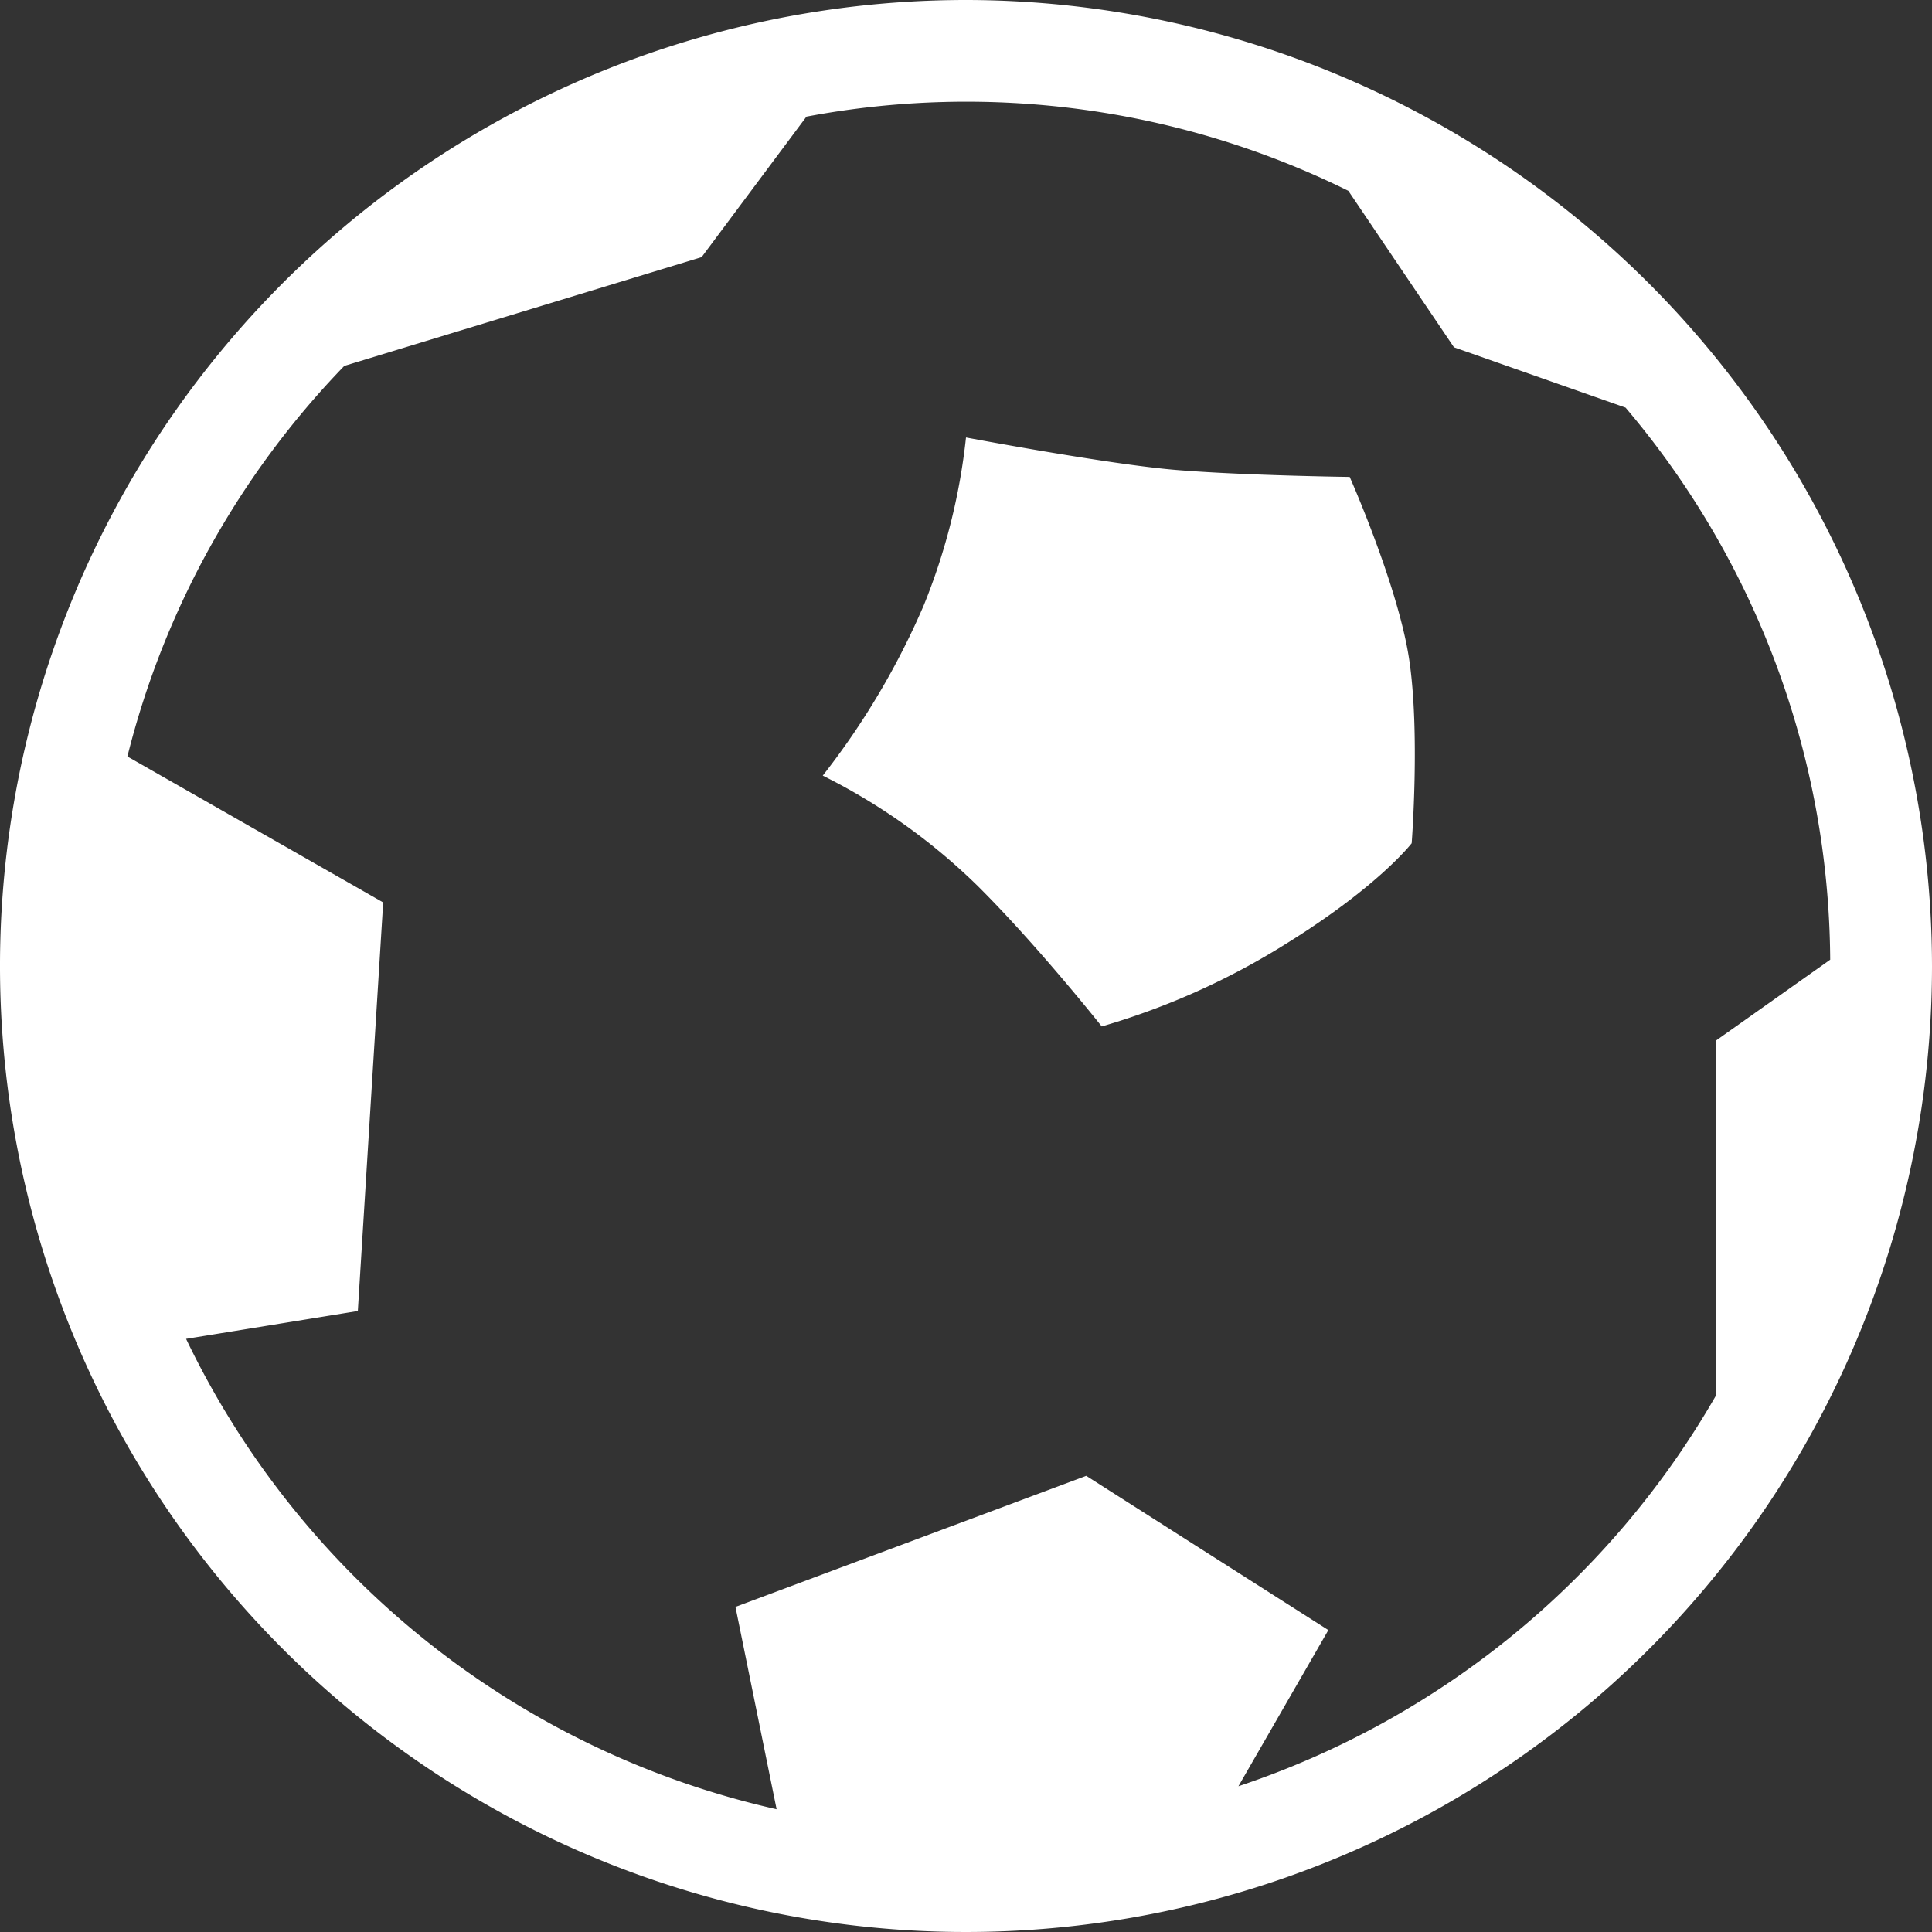
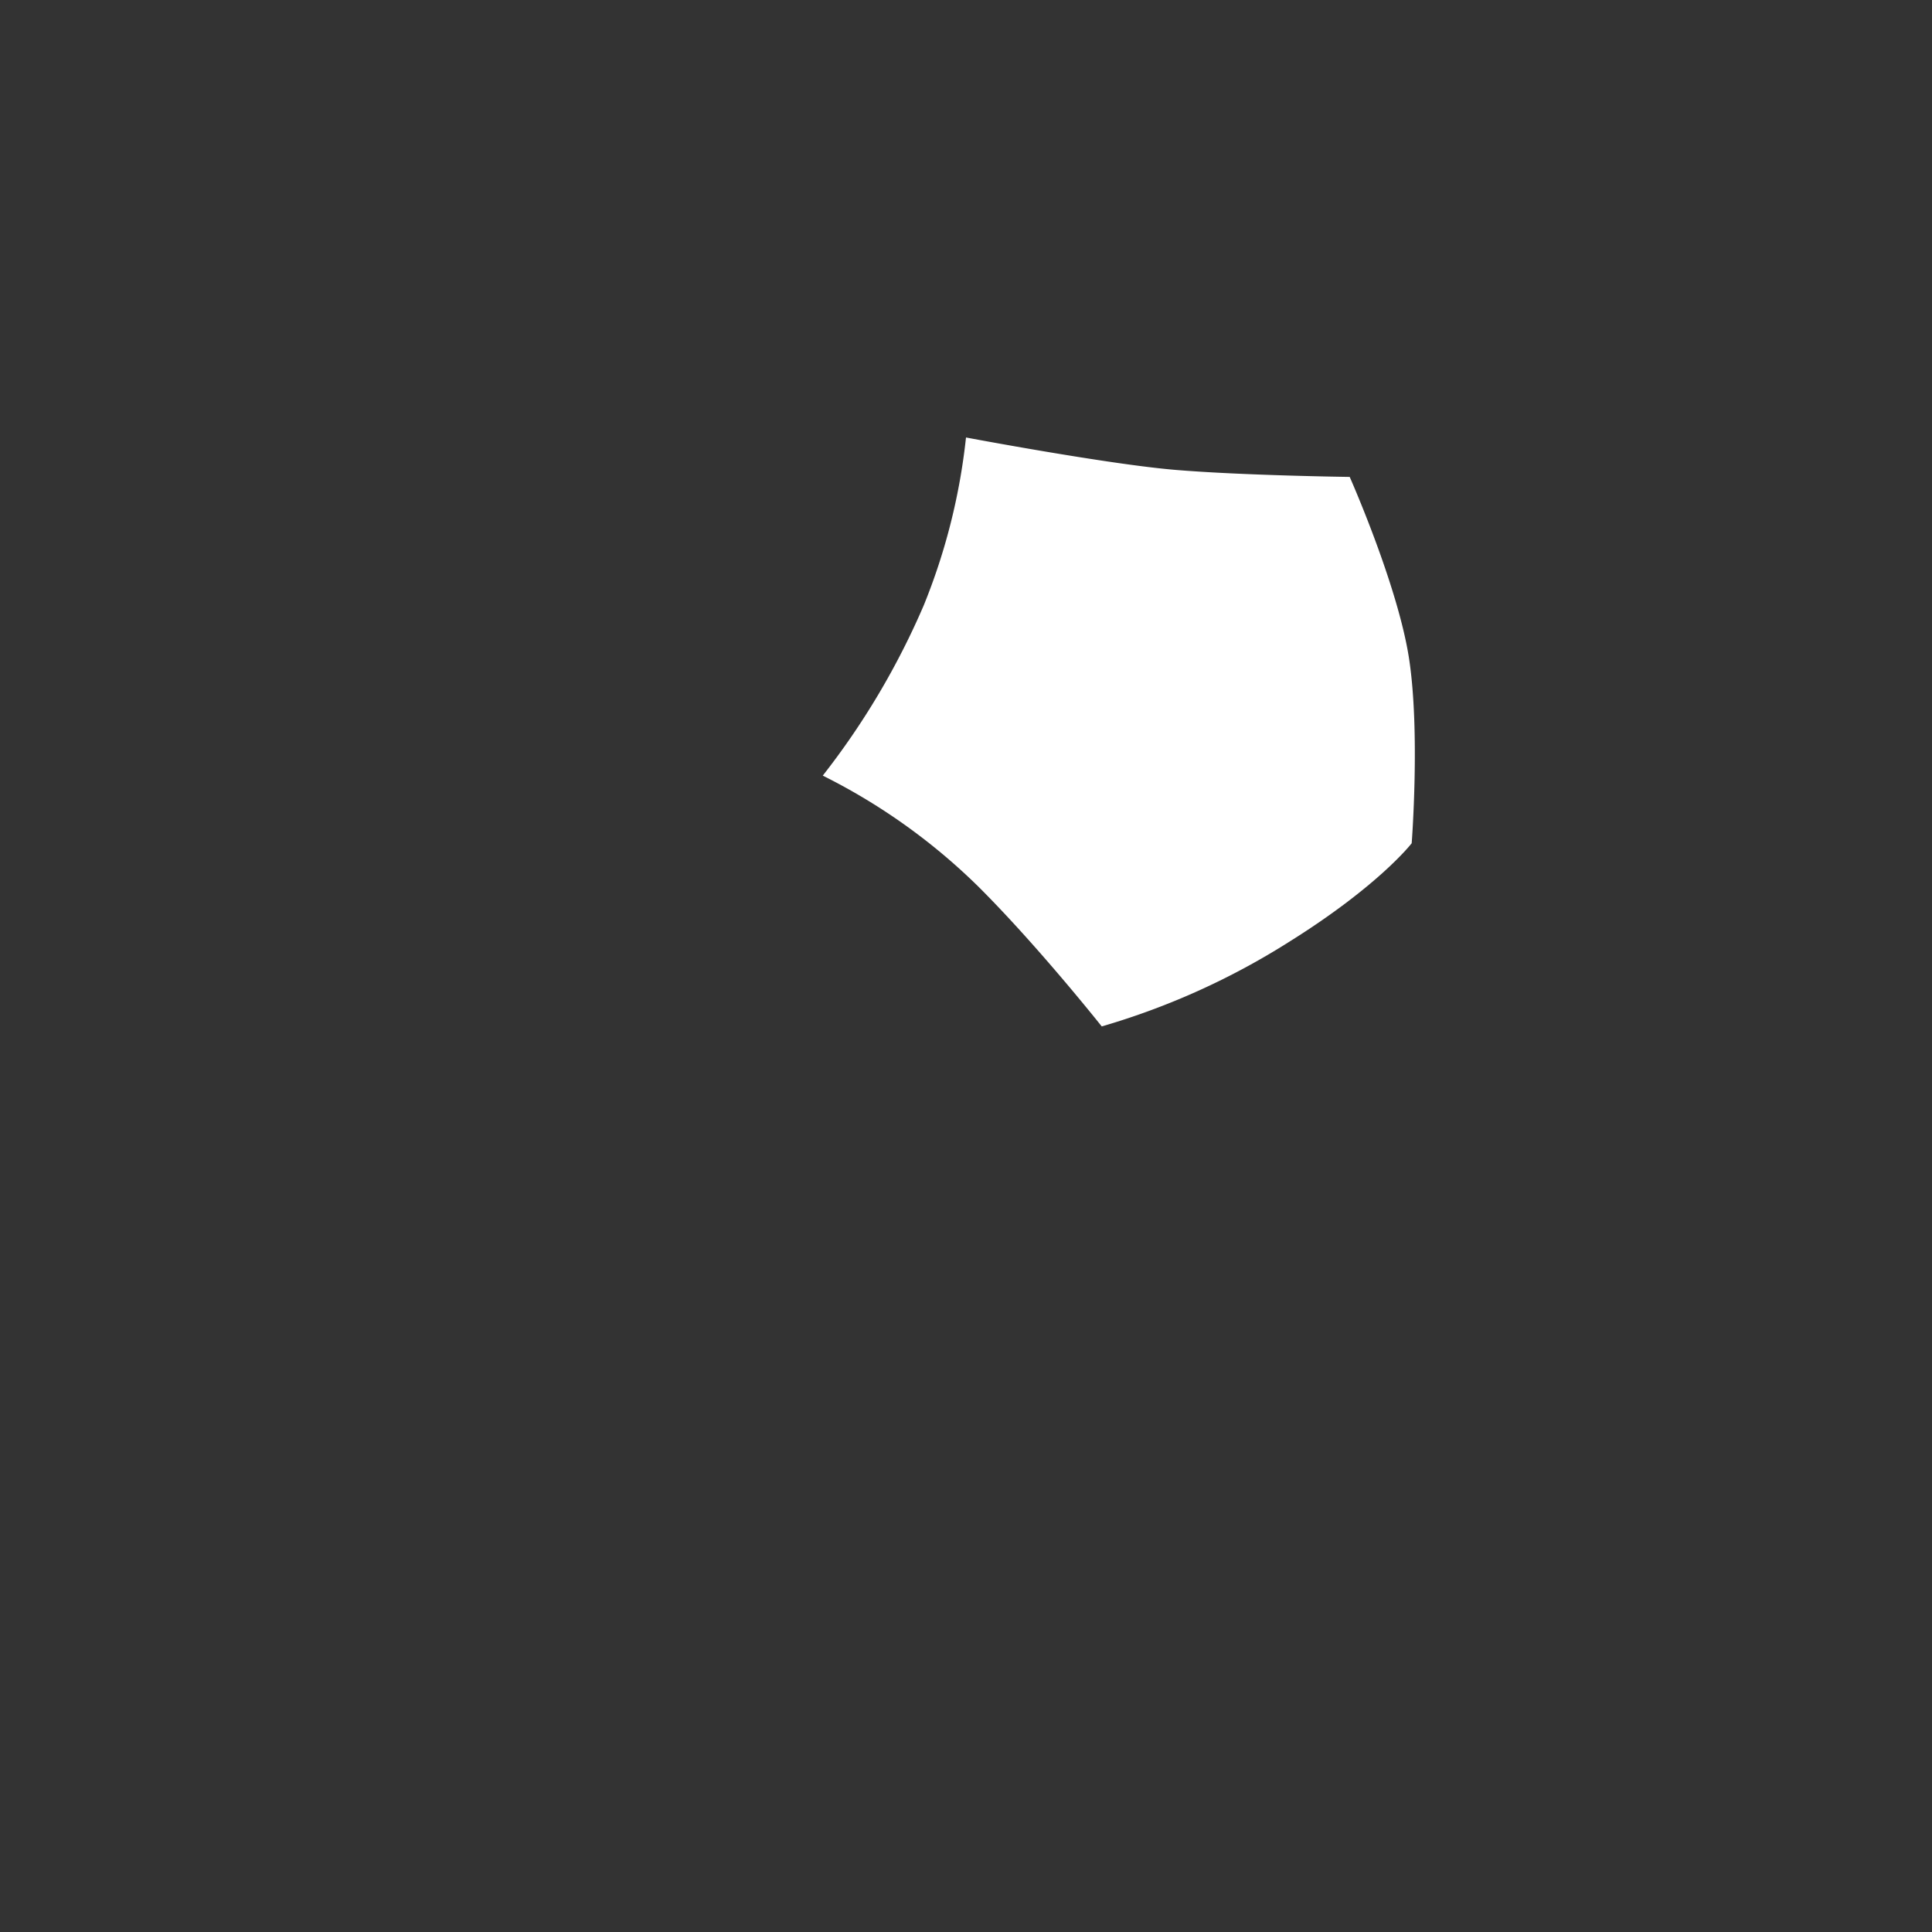
<svg xmlns="http://www.w3.org/2000/svg" viewBox="0 0 152 152">
  <rect x="0" y="0" width="152" height="152" fill="#333333" stroke="none" />
  <defs>
    <style>.cls-1{fill:#fff;}</style>
  </defs>
  <title>match-center-tor-eigentor</title>
  <g id="Ebene_2" data-name="Ebene 2">
-     <path class="cls-1" d="M76,0a76,76,0,1,0,76,76A76.086,76.086,0,0,0,76,0ZM97.433,140.533l7.076-12.286L85.462,116.111l-27.6,10.311,3.238,15.92A68.114,68.114,0,0,1,14.64,105.335l13.512-2.191L30.147,71,10.023,59.516A67.855,67.855,0,0,1,27.087,28.788L55.2,20.23,63.447,9.176a67.9,67.9,0,0,1,42.633,5.836l8.311,12.312,13.5,4.746a67.708,67.708,0,0,1,16.1,43.434l-8.979,6.357-.034,27.977A68.175,68.175,0,0,1,97.433,140.533Z" />
    <path class="cls-1" d="M106.188,37.522s-8.387-.109-13.708-.553S76,34.419,76,34.419a48.86,48.86,0,0,1-3.316,13.187,60.27,60.27,0,0,1-7.953,13.416A47.908,47.908,0,0,1,77,69.781c4.692,4.68,9.679,10.972,9.679,10.972A57.558,57.558,0,0,0,101.422,74.1c7.108-4.443,9.643-7.759,9.643-7.759s.677-8.771-.209-14.535S106.188,37.522,106.188,37.522Z" />
  </g>
</svg>